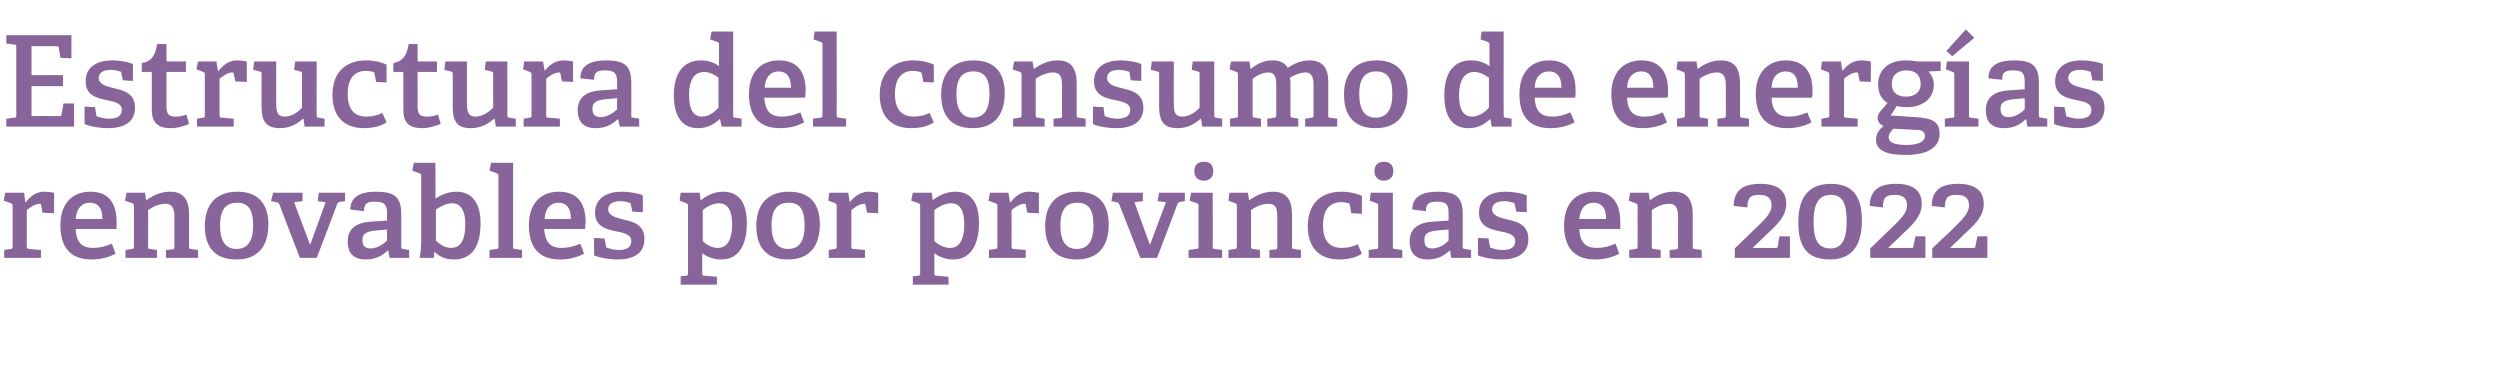
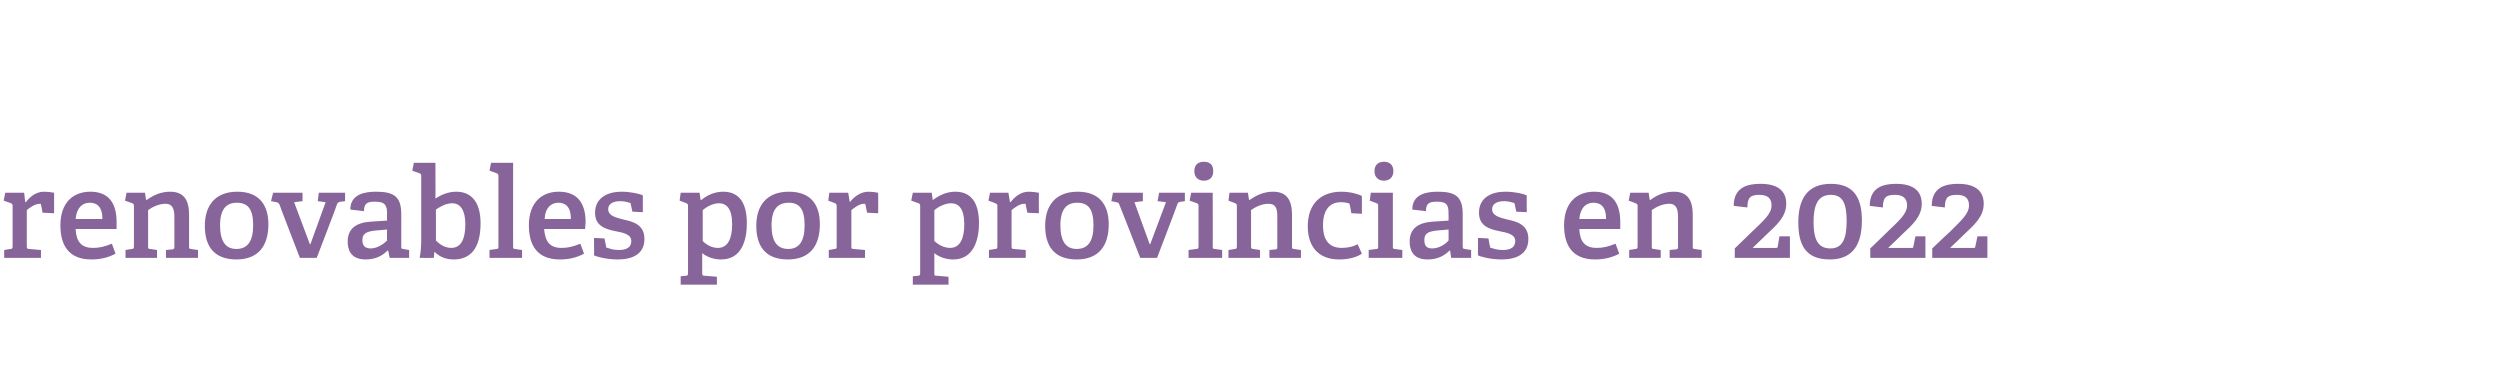
<svg xmlns="http://www.w3.org/2000/svg" version="1.1" width="476px" height="73.9px" viewBox="0 -6 476 73.9" style="top:-6px">
  <desc>Estructura del consumo de energ as renovables por provincias en 2022</desc>
  <defs />
  <g id="Polygon53209">
    <path d="M 2 41.4 C 2.3 41.4 2.4 41.3 2.4 40.9 C 2.4 40.9 2.4 33.2 2.4 33.2 C 2.4 32.9 2.3 32.8 2.1 32.7 C 2.06 32.7 0.7 32.2 0.7 32.2 L 1 30.7 L 4.6 30.7 L 4.8 32.5 C 4.8 32.5 4.9 32.49 4.9 32.5 C 5.7 31.5 6.8 30.5 8.4 30.5 C 9 30.5 9.9 30.6 10.3 30.7 C 10.3 30.69 10.3 34.6 10.3 34.6 L 8.1 34.5 C 8.1 34.5 7.85 33.04 7.8 33 C 7.8 32.8 7.8 32.8 7.6 32.8 C 6.6 32.8 5.6 33.6 5.1 34 C 5.1 34 5.1 40.9 5.1 40.9 C 5.1 41.3 5.2 41.4 5.5 41.4 C 5.54 41.39 7.8 41.6 7.8 41.6 L 7.8 43.1 L 0.8 43.1 L 0.8 41.6 C 0.8 41.6 1.99 41.42 2 41.4 Z M 17.4 43.4 C 13 43.4 11.5 40.6 11.5 36.9 C 11.5 32.5 14 30.5 17.2 30.5 C 20.2 30.5 22.2 32.1 22.2 36.3 C 22.2 36.6 22.2 37.2 22.2 37.6 C 22.2 37.6 14.4 37.6 14.4 37.6 C 14.5 39.9 15.4 41.2 17.7 41.2 C 18.9 41.2 19.8 41 21.3 40.4 C 21.3 40.4 22 42.3 22 42.3 C 20.7 43 19.2 43.4 17.4 43.4 Z M 17.1 32.6 C 15.7 32.6 14.6 33.5 14.4 35.7 C 14.4 35.7 19.5 35.7 19.5 35.7 C 19.5 33.3 18.4 32.6 17.1 32.6 Z M 32.8 41.5 C 33.2 41.4 33.2 41.3 33.2 41 C 33.2 41 33.2 35.4 33.2 35.4 C 33.2 34 33 32.8 31.5 32.8 C 30.3 32.8 29 33.4 28.2 34 C 28.2 34 28.2 40.9 28.2 40.9 C 28.2 41.3 28.2 41.4 28.6 41.4 C 28.61 41.42 29.9 41.6 29.9 41.6 L 29.9 43.1 L 23.9 43.1 L 23.9 41.6 C 23.9 41.6 25.08 41.42 25.1 41.4 C 25.4 41.4 25.5 41.3 25.5 40.9 C 25.5 40.9 25.5 33.2 25.5 33.2 C 25.5 32.9 25.4 32.8 25.2 32.7 C 25.15 32.7 23.8 32.2 23.8 32.2 L 24.1 30.7 L 27.6 30.7 L 27.8 32 C 27.8 32 27.91 32.06 27.9 32.1 C 29.3 31.1 30.7 30.5 32.4 30.5 C 35 30.5 36 32.1 36 34.9 C 36 34.9 36 40.9 36 40.9 C 36 41.3 36 41.4 36.4 41.4 C 36.36 41.42 37.7 41.6 37.7 41.6 L 37.7 43.1 L 31.6 43.1 L 31.6 41.6 C 31.6 41.6 32.83 41.46 32.8 41.5 Z M 39 37 C 39 33.1 41 30.5 45.2 30.5 C 49.4 30.5 51.1 33.1 51.1 36.7 C 51.1 40.8 49.2 43.4 45 43.4 C 40.6 43.4 39 40.7 39 37 Z M 48.2 36.9 C 48.2 33.8 47.2 32.6 45.1 32.6 C 43.1 32.6 41.9 33.8 41.9 36.9 C 41.9 40 43 41.4 45 41.4 C 47.1 41.4 48.2 40 48.2 36.9 Z M 52.7 32.5 C 52.66 32.51 51.6 32.3 51.6 32.3 L 52 30.7 L 57.6 30.7 L 57.6 32.3 L 56 32.5 L 59 40.5 L 59.1 40.5 L 62 32.5 L 60.5 32.3 L 60.7 30.7 L 65.7 30.7 L 65.7 32.3 C 65.7 32.3 64.85 32.44 64.8 32.4 C 64.5 32.5 64.4 32.5 64.2 32.8 C 64.25 32.85 60.3 43.1 60.3 43.1 L 57.1 43.1 C 57.1 43.1 53.16 32.92 53.2 32.9 C 53 32.6 52.9 32.6 52.7 32.5 Z M 73.8 41.7 C 72.8 42.7 71.5 43.4 69.6 43.4 C 66.6 43.4 66.2 41.3 66.2 40 C 66.2 37.6 67.7 36.4 70.6 36.2 C 70.61 36.21 73.7 36 73.7 36 C 73.7 36 73.66 34.74 73.7 34.7 C 73.7 33.2 73.4 32.4 71.5 32.4 C 70.2 32.4 69.3 32.5 69.3 34.2 C 69.3 34.2 66.7 33.9 66.7 33.9 C 66.7 30.9 69.6 30.5 71.6 30.5 C 75.1 30.5 76.4 31.5 76.4 34.8 C 76.4 34.8 76.4 40.9 76.4 40.9 C 76.4 41.3 76.4 41.4 76.8 41.4 C 76.75 41.42 77.9 41.6 77.9 41.6 L 77.9 43.1 L 74.2 43.1 L 73.9 41.7 C 73.9 41.7 73.85 41.68 73.8 41.7 Z M 69 39.7 C 69 40.9 69.6 41.3 70.6 41.3 C 71.7 41.3 72.9 40.6 73.7 39.8 C 73.66 39.83 73.7 37.7 73.7 37.7 C 73.7 37.7 71.38 37.91 71.4 37.9 C 69.6 38.1 69 38.6 69 39.7 Z M 80.2 39.7 C 80.2 39.7 80.2 27.5 80.2 27.5 C 80.2 27.2 80.1 27.1 79.9 27 C 79.9 26.99 78.5 26.5 78.5 26.5 L 78.8 25 L 82.9 25 C 82.9 25 82.94 31.77 82.9 31.8 C 84 31.1 85.3 30.5 86.9 30.5 C 89.5 30.5 91.5 32.2 91.5 36.5 C 91.5 41.5 89.4 43.4 86.4 43.4 C 84.9 43.4 83.7 42.9 82.8 42 C 82.8 41.99 82.7 42 82.7 42 L 82.6 43.1 C 82.6 43.1 79.9 43.12 79.9 43.1 C 80.1 42.2 80.2 40.8 80.2 39.7 Z M 85.9 41.2 C 87.8 41.2 88.6 39.5 88.6 36.7 C 88.6 34.1 87.7 32.7 86.1 32.7 C 84.9 32.7 83.7 33.4 83 33.9 C 83 33.9 83 39.8 83 39.8 C 83.6 40.4 84.6 41.2 85.9 41.2 Z M 94.5 41.4 C 94.9 41.4 94.9 41.3 94.9 40.9 C 94.9 40.9 94.9 27.5 94.9 27.5 C 94.9 27.2 94.8 27.1 94.6 27 C 94.61 26.99 93.2 26.5 93.2 26.5 L 93.5 25 L 97.7 25 C 97.7 25 97.68 40.94 97.7 40.9 C 97.7 41.3 97.7 41.4 98.1 41.4 C 98.06 41.42 99.4 41.6 99.4 41.6 L 99.4 43.1 L 93.2 43.1 L 93.2 41.6 C 93.2 41.6 94.54 41.42 94.5 41.4 Z M 106.6 43.4 C 102.2 43.4 100.7 40.6 100.7 36.9 C 100.7 32.5 103.2 30.5 106.4 30.5 C 109.4 30.5 111.5 32.1 111.5 36.3 C 111.5 36.6 111.4 37.2 111.4 37.6 C 111.4 37.6 103.6 37.6 103.6 37.6 C 103.8 39.9 104.6 41.2 106.9 41.2 C 108.1 41.2 109 41 110.5 40.4 C 110.5 40.4 111.2 42.3 111.2 42.3 C 109.9 43 108.4 43.4 106.6 43.4 Z M 106.3 32.6 C 105 32.6 103.8 33.5 103.7 35.7 C 103.7 35.7 108.7 35.7 108.7 35.7 C 108.7 33.3 107.6 32.6 106.3 32.6 Z M 119.9 32.6 C 119.5 32.5 118.9 32.3 118.1 32.3 C 116.6 32.3 115.8 32.9 115.8 33.8 C 115.8 35.1 117.2 35.4 118.7 35.8 C 120.6 36.2 122.7 36.8 122.7 39.5 C 122.7 42.4 120.4 43.4 117.6 43.4 C 115.6 43.4 113.6 42.9 113.1 42.6 C 113.14 42.57 113.1 39.3 113.1 39.3 L 115.1 39.4 C 115.1 39.4 115.37 40.89 115.4 40.9 C 115.4 41.1 115.4 41.2 115.7 41.2 C 116 41.3 116.7 41.6 117.8 41.6 C 119.3 41.6 120.2 41.1 120.2 39.9 C 120.2 38.6 118.7 38.3 117.1 38 C 115.2 37.6 113.3 37 113.3 34.5 C 113.3 31.6 115.8 30.5 118.3 30.5 C 120.1 30.5 121.8 30.9 122.4 31.2 C 122.38 31.17 122.4 34.4 122.4 34.4 L 120.4 34.3 C 120.4 34.3 120.12 32.9 120.1 32.9 C 120.1 32.7 120 32.6 119.9 32.6 Z M 130.6 46.5 C 130.9 46.5 131 46.4 131 46 C 131 46 131 33.2 131 33.2 C 131 32.9 130.9 32.8 130.7 32.7 C 130.68 32.7 129.4 32.2 129.4 32.2 L 129.6 30.7 L 133.2 30.7 L 133.4 32.1 C 133.4 32.1 133.46 32.08 133.5 32.1 C 134.6 31.2 136 30.5 137.7 30.5 C 140.4 30.5 142.2 32.2 142.2 36.5 C 142.2 39.6 141.3 43.4 137.3 43.4 C 136 43.4 134.7 43 133.7 42.2 C 133.7 42.2 133.7 46 133.7 46 C 133.7 46.4 133.8 46.5 134.1 46.5 C 134.11 46.48 136.5 46.7 136.5 46.7 L 136.5 48.2 L 129.6 48.2 L 129.6 46.6 C 129.6 46.6 130.58 46.5 130.6 46.5 Z M 136.7 41.2 C 138.6 41.2 139.4 39.4 139.4 36.7 C 139.4 33.7 138.3 32.7 136.9 32.7 C 135.6 32.7 134.4 33.5 133.8 34 C 133.8 34 133.8 39.9 133.8 39.9 C 134.5 40.6 135.5 41.2 136.7 41.2 Z M 144 37 C 144 33.1 146 30.5 150.2 30.5 C 154.5 30.5 156.1 33.1 156.1 36.7 C 156.1 40.8 154.2 43.4 150 43.4 C 145.6 43.4 144 40.7 144 37 Z M 153.2 36.9 C 153.2 33.8 152.2 32.6 150.2 32.6 C 148.1 32.6 146.9 33.8 146.9 36.9 C 146.9 40 148 41.4 150.1 41.4 C 152.1 41.4 153.2 40 153.2 36.9 Z M 158.9 41.4 C 159.3 41.4 159.3 41.3 159.3 40.9 C 159.3 40.9 159.3 33.2 159.3 33.2 C 159.3 32.9 159.2 32.8 159 32.7 C 159 32.7 157.7 32.2 157.7 32.2 L 157.9 30.7 L 161.5 30.7 L 161.8 32.5 C 161.8 32.5 161.83 32.49 161.8 32.5 C 162.6 31.5 163.8 30.5 165.4 30.5 C 165.9 30.5 166.8 30.6 167.2 30.7 C 167.23 30.69 167.2 34.6 167.2 34.6 L 165.1 34.5 C 165.1 34.5 164.78 33.04 164.8 33 C 164.7 32.8 164.7 32.8 164.5 32.8 C 163.6 32.8 162.6 33.6 162.1 34 C 162.1 34 162.1 40.9 162.1 40.9 C 162.1 41.3 162.1 41.4 162.5 41.4 C 162.48 41.39 164.7 41.6 164.7 41.6 L 164.7 43.1 L 157.8 43.1 L 157.8 41.6 C 157.8 41.6 158.93 41.42 158.9 41.4 Z M 174.8 46.5 C 175.1 46.5 175.2 46.4 175.2 46 C 175.2 46 175.2 33.2 175.2 33.2 C 175.2 32.9 175.1 32.8 174.9 32.7 C 174.86 32.7 173.5 32.2 173.5 32.2 L 173.8 30.7 L 177.4 30.7 L 177.6 32.1 C 177.6 32.1 177.65 32.08 177.6 32.1 C 178.8 31.2 180.2 30.5 181.9 30.5 C 184.6 30.5 186.4 32.2 186.4 36.5 C 186.4 39.6 185.4 43.4 181.5 43.4 C 180.2 43.4 178.9 43 177.9 42.2 C 177.9 42.2 177.9 46 177.9 46 C 177.9 46.4 177.9 46.5 178.3 46.5 C 178.29 46.48 180.6 46.7 180.6 46.7 L 180.6 48.2 L 173.8 48.2 L 173.8 46.6 C 173.8 46.6 174.77 46.5 174.8 46.5 Z M 180.9 41.2 C 182.8 41.2 183.6 39.4 183.6 36.7 C 183.6 33.7 182.5 32.7 181.1 32.7 C 179.8 32.7 178.5 33.5 177.9 34 C 177.9 34 177.9 39.9 177.9 39.9 C 178.7 40.6 179.7 41.2 180.9 41.2 Z M 189.5 41.4 C 189.8 41.4 189.9 41.3 189.9 40.9 C 189.9 40.9 189.9 33.2 189.9 33.2 C 189.9 32.9 189.8 32.8 189.5 32.7 C 189.55 32.7 188.2 32.2 188.2 32.2 L 188.5 30.7 L 192 30.7 L 192.3 32.5 C 192.3 32.5 192.38 32.49 192.4 32.5 C 193.2 31.5 194.3 30.5 195.9 30.5 C 196.5 30.5 197.3 30.6 197.8 30.7 C 197.78 30.69 197.8 34.6 197.8 34.6 L 195.6 34.5 C 195.6 34.5 195.33 33.04 195.3 33 C 195.3 32.8 195.3 32.8 195 32.8 C 194.1 32.8 193.1 33.6 192.6 34 C 192.6 34 192.6 40.9 192.6 40.9 C 192.6 41.3 192.7 41.4 193 41.4 C 193.03 41.39 195.3 41.6 195.3 41.6 L 195.3 43.1 L 188.3 43.1 L 188.3 41.6 C 188.3 41.6 189.48 41.42 189.5 41.4 Z M 199 37 C 199 33.1 201 30.5 205.2 30.5 C 209.4 30.5 211.1 33.1 211.1 36.7 C 211.1 40.8 209.2 43.4 205 43.4 C 200.6 43.4 199 40.7 199 37 Z M 208.2 36.9 C 208.2 33.8 207.2 32.6 205.1 32.6 C 203.1 32.6 201.9 33.8 201.9 36.9 C 201.9 40 203 41.4 205 41.4 C 207.1 41.4 208.2 40 208.2 36.9 Z M 212.6 32.5 C 212.64 32.51 211.6 32.3 211.6 32.3 L 211.9 30.7 L 217.6 30.7 L 217.6 32.3 L 216 32.5 L 218.9 40.5 L 219 40.5 L 222 32.5 L 220.4 32.3 L 220.7 30.7 L 225.6 30.7 L 225.6 32.3 C 225.6 32.3 224.83 32.44 224.8 32.4 C 224.5 32.5 224.3 32.5 224.2 32.8 C 224.23 32.85 220.3 43.1 220.3 43.1 L 217.1 43.1 C 217.1 43.1 213.14 32.92 213.1 32.9 C 213 32.6 212.9 32.6 212.6 32.5 Z M 229.2 28.4 C 228.1 28.4 227.4 27.7 227.4 26.6 C 227.4 25.4 228.1 24.8 229.2 24.8 C 230.4 24.8 231 25.4 231 26.6 C 231 27.7 230.4 28.4 229.2 28.4 Z M 227.8 41.4 C 228.1 41.4 228.2 41.3 228.2 40.9 C 228.2 40.9 228.2 33.2 228.2 33.2 C 228.2 32.9 228.1 32.8 227.9 32.7 C 227.85 32.7 226.5 32.2 226.5 32.2 L 226.8 30.7 L 230.9 30.7 C 230.9 30.7 230.93 40.94 230.9 40.9 C 230.9 41.3 230.9 41.4 231.3 41.4 C 231.31 41.42 232.7 41.6 232.7 41.6 L 232.7 43.1 L 226.3 43.1 L 226.3 41.6 C 226.3 41.6 227.78 41.42 227.8 41.4 Z M 242.9 41.5 C 243.2 41.4 243.2 41.3 243.2 41 C 243.2 41 243.2 35.4 243.2 35.4 C 243.2 34 243.1 32.8 241.5 32.8 C 240.3 32.8 239 33.4 238.2 34 C 238.2 34 238.2 40.9 238.2 40.9 C 238.2 41.3 238.3 41.4 238.6 41.4 C 238.63 41.42 239.9 41.6 239.9 41.6 L 239.9 43.1 L 233.9 43.1 L 233.9 41.6 C 233.9 41.6 235.1 41.42 235.1 41.4 C 235.4 41.4 235.5 41.3 235.5 40.9 C 235.5 40.9 235.5 33.2 235.5 33.2 C 235.5 32.9 235.4 32.8 235.2 32.7 C 235.17 32.7 233.9 32.2 233.9 32.2 L 234.1 30.7 L 237.6 30.7 L 237.8 32 C 237.8 32 237.93 32.06 237.9 32.1 C 239.3 31.1 240.7 30.5 242.4 30.5 C 245 30.5 246 32.1 246 34.9 C 246 34.9 246 40.9 246 40.9 C 246 41.3 246 41.4 246.4 41.4 C 246.38 41.42 247.7 41.6 247.7 41.6 L 247.7 43.1 L 241.7 43.1 L 241.7 41.6 C 241.7 41.6 242.85 41.46 242.9 41.5 Z M 255 43.4 C 250.8 43.4 249 40.7 249 37.1 C 249 32.6 251.7 30.5 255.4 30.5 C 257.2 30.5 258.7 31 259.3 31.3 C 259.32 31.34 259.3 34.7 259.3 34.7 L 257.3 34.6 C 257.3 34.6 257.04 33.06 257 33.1 C 257 32.9 257 32.8 256.8 32.7 C 256.5 32.6 255.9 32.5 255.3 32.5 C 253.4 32.5 251.9 33.7 251.9 36.9 C 251.9 40.1 253.4 41.2 255.5 41.2 C 256.7 41.2 257.8 40.9 258.5 40.5 C 258.5 40.5 259.3 42.3 259.3 42.3 C 258.3 43 256.7 43.4 255 43.4 Z M 263.5 28.4 C 262.4 28.4 261.7 27.7 261.7 26.6 C 261.7 25.4 262.4 24.8 263.5 24.8 C 264.6 24.8 265.3 25.4 265.3 26.6 C 265.3 27.7 264.6 28.4 263.5 28.4 Z M 262.1 41.4 C 262.4 41.4 262.4 41.3 262.4 40.9 C 262.4 40.9 262.4 33.2 262.4 33.2 C 262.4 32.9 262.4 32.8 262.1 32.7 C 262.13 32.7 260.8 32.2 260.8 32.2 L 261 30.7 L 265.2 30.7 C 265.2 30.7 265.2 40.94 265.2 40.9 C 265.2 41.3 265.2 41.4 265.6 41.4 C 265.58 41.42 267 41.6 267 41.6 L 267 43.1 L 260.6 43.1 L 260.6 41.6 C 260.6 41.6 262.05 41.42 262.1 41.4 Z M 276 41.7 C 275 42.7 273.7 43.4 271.8 43.4 C 268.8 43.4 268.4 41.3 268.4 40 C 268.4 37.6 269.9 36.4 272.8 36.2 C 272.78 36.21 275.8 36 275.8 36 C 275.8 36 275.83 34.74 275.8 34.7 C 275.8 33.2 275.6 32.4 273.7 32.4 C 272.4 32.4 271.5 32.5 271.5 34.2 C 271.5 34.2 268.9 33.9 268.9 33.9 C 268.9 30.9 271.7 30.5 273.8 30.5 C 277.2 30.5 278.5 31.5 278.5 34.8 C 278.5 34.8 278.5 40.9 278.5 40.9 C 278.5 41.3 278.6 41.4 278.9 41.4 C 278.92 41.42 280.1 41.6 280.1 41.6 L 280.1 43.1 L 276.3 43.1 L 276.1 41.7 C 276.1 41.7 276.02 41.68 276 41.7 Z M 271.2 39.7 C 271.2 40.9 271.7 41.3 272.7 41.3 C 273.9 41.3 275.1 40.6 275.8 39.8 C 275.83 39.83 275.8 37.7 275.8 37.7 C 275.8 37.7 273.55 37.91 273.5 37.9 C 271.7 38.1 271.2 38.6 271.2 39.7 Z M 288.1 32.6 C 287.8 32.5 287.2 32.3 286.4 32.3 C 284.9 32.3 284.1 32.9 284.1 33.8 C 284.1 35.1 285.5 35.4 287 35.8 C 288.9 36.2 291 36.8 291 39.5 C 291 42.4 288.7 43.4 285.9 43.4 C 283.9 43.4 281.9 42.9 281.4 42.6 C 281.42 42.57 281.4 39.3 281.4 39.3 L 283.4 39.4 C 283.4 39.4 283.65 40.89 283.7 40.9 C 283.7 41.1 283.7 41.2 283.9 41.2 C 284.3 41.3 285 41.6 286.1 41.6 C 287.6 41.6 288.5 41.1 288.5 39.9 C 288.5 38.6 287 38.3 285.4 38 C 283.5 37.6 281.6 37 281.6 34.5 C 281.6 31.6 284 30.5 286.6 30.5 C 288.4 30.5 290.1 30.9 290.7 31.2 C 290.66 31.17 290.7 34.4 290.7 34.4 L 288.7 34.3 C 288.7 34.3 288.4 32.9 288.4 32.9 C 288.4 32.7 288.3 32.6 288.1 32.6 Z M 303.7 43.4 C 299.3 43.4 297.8 40.6 297.8 36.9 C 297.8 32.5 300.3 30.5 303.5 30.5 C 306.5 30.5 308.5 32.1 308.5 36.3 C 308.5 36.6 308.5 37.2 308.5 37.6 C 308.5 37.6 300.7 37.6 300.7 37.6 C 300.8 39.9 301.7 41.2 304 41.2 C 305.2 41.2 306.1 41 307.6 40.4 C 307.6 40.4 308.3 42.3 308.3 42.3 C 307 43 305.5 43.4 303.7 43.4 Z M 303.4 32.6 C 302 32.6 300.9 33.5 300.7 35.7 C 300.7 35.7 305.8 35.7 305.8 35.7 C 305.8 33.3 304.7 32.6 303.4 32.6 Z M 319.1 41.5 C 319.5 41.4 319.5 41.3 319.5 41 C 319.5 41 319.5 35.4 319.5 35.4 C 319.5 34 319.3 32.8 317.8 32.8 C 316.6 32.8 315.3 33.4 314.5 34 C 314.5 34 314.5 40.9 314.5 40.9 C 314.5 41.3 314.5 41.4 314.9 41.4 C 314.9 41.42 316.2 41.6 316.2 41.6 L 316.2 43.1 L 310.2 43.1 L 310.2 41.6 C 310.2 41.6 311.37 41.42 311.4 41.4 C 311.7 41.4 311.8 41.3 311.8 40.9 C 311.8 40.9 311.8 33.2 311.8 33.2 C 311.8 32.9 311.7 32.8 311.4 32.7 C 311.44 32.7 310.1 32.2 310.1 32.2 L 310.4 30.7 L 313.9 30.7 L 314.1 32 C 314.1 32 314.2 32.06 314.2 32.1 C 315.5 31.1 317 30.5 318.7 30.5 C 321.3 30.5 322.3 32.1 322.3 34.9 C 322.3 34.9 322.3 40.9 322.3 40.9 C 322.3 41.3 322.3 41.4 322.7 41.4 C 322.65 41.42 324 41.6 324 41.6 L 324 43.1 L 317.9 43.1 L 317.9 41.6 C 317.9 41.6 319.12 41.46 319.1 41.5 Z M 333.5 38.2 C 335.9 35.9 337.3 34.7 337.3 33.1 C 337.3 31.9 336.7 31.1 335 31.1 C 333.4 31.1 332.7 31.5 332.7 33.5 C 332.7 33.5 330.1 33.2 330.1 33.2 C 330.1 29.6 332.8 29 335.2 29 C 338.8 29 340.1 30.6 340.1 32.8 C 340.1 35.3 338.2 36.9 336.4 38.6 C 336.38 38.63 333.7 41.2 333.7 41.2 C 333.7 41.2 338.16 41.22 338.2 41.2 C 338.4 41.2 338.4 41.2 338.5 40.9 C 338.49 40.94 338.8 39 338.8 39 L 340.8 39 L 340.8 43.1 L 330.3 43.1 L 330.3 41.3 C 330.3 41.3 333.52 38.18 333.5 38.2 Z M 342.4 36.3 C 342.4 32.2 343.9 29 348.6 29 C 353.3 29 354.5 32.1 354.5 36 C 354.5 40.1 353.1 43.4 348.4 43.4 C 343.6 43.4 342.4 40.4 342.4 36.3 Z M 351.6 36.1 C 351.6 32.8 350.9 31.1 348.6 31.1 C 346.2 31.1 345.3 32.9 345.3 36.3 C 345.3 39.5 346.1 41.3 348.5 41.3 C 350.8 41.3 351.6 39.5 351.6 36.1 Z M 359.3 38.2 C 361.7 35.9 363.1 34.7 363.1 33.1 C 363.1 31.9 362.5 31.1 360.8 31.1 C 359.2 31.1 358.5 31.5 358.5 33.5 C 358.5 33.5 356 33.2 356 33.2 C 356 29.6 358.7 29 361 29 C 364.6 29 365.9 30.6 365.9 32.8 C 365.9 35.3 364 36.9 362.2 38.6 C 362.2 38.63 359.5 41.2 359.5 41.2 C 359.5 41.2 363.98 41.22 364 41.2 C 364.2 41.2 364.3 41.2 364.3 40.9 C 364.32 40.94 364.7 39 364.7 39 L 366.6 39 L 366.6 43.1 L 356.1 43.1 L 356.1 41.3 C 356.1 41.3 359.35 38.18 359.3 38.2 Z M 371.2 38.2 C 373.5 35.9 374.9 34.7 374.9 33.1 C 374.9 31.9 374.3 31.1 372.6 31.1 C 371 31.1 370.3 31.5 370.3 33.5 C 370.3 33.5 367.8 33.2 367.8 33.2 C 367.8 29.6 370.5 29 372.8 29 C 376.4 29 377.7 30.6 377.7 32.8 C 377.7 35.3 375.8 36.9 374 38.6 C 374.01 38.63 371.3 41.2 371.3 41.2 C 371.3 41.2 375.79 41.22 375.8 41.2 C 376 41.2 376.1 41.2 376.1 40.9 C 376.12 40.94 376.5 39 376.5 39 L 378.4 39 L 378.4 43.1 L 367.9 43.1 L 367.9 41.3 C 367.9 41.3 371.16 38.18 371.2 38.2 Z " stroke="none" fill="#876499" />
  </g>
  <g id="Polygon53208">
-     <path d="M 2.8 16.4 C 3.1 16.4 3.1 16.3 3.1 15.9 C 3.1 15.9 3.1 3 3.1 3 C 3.1 2.6 3.1 2.5 2.8 2.5 C 2.76 2.47 1.2 2.3 1.2 2.3 L 1.2 0.7 L 13.6 0.7 L 13.6 5.1 L 11.5 5 C 11.5 5 11.21 3.12 11.2 3.1 C 11.2 2.9 11.1 2.8 10.8 2.8 C 10.8 2.81 6 2.8 6 2.8 L 6 8.3 L 12 8.3 L 12 10.4 L 6 10.4 L 6 16.1 C 6 16.1 11.33 16.08 11.3 16.1 C 11.6 16.1 11.7 16.1 11.7 15.8 C 11.71 15.82 12.1 13.7 12.1 13.7 L 14.1 13.7 L 14.1 18.1 L 1.2 18.1 L 1.2 16.6 C 1.2 16.6 2.76 16.42 2.8 16.4 Z M 22.8 7.6 C 22.5 7.5 21.8 7.3 21.1 7.3 C 19.6 7.3 18.8 7.9 18.8 8.8 C 18.8 10.1 20.2 10.4 21.7 10.8 C 23.6 11.2 25.7 11.8 25.7 14.5 C 25.7 17.4 23.4 18.4 20.6 18.4 C 18.6 18.4 16.5 17.9 16.1 17.6 C 16.1 17.57 16.1 14.3 16.1 14.3 L 18.1 14.4 C 18.1 14.4 18.34 15.89 18.3 15.9 C 18.4 16.1 18.4 16.2 18.6 16.2 C 18.9 16.3 19.7 16.6 20.8 16.6 C 22.3 16.6 23.2 16.1 23.2 14.9 C 23.2 13.6 21.6 13.3 20 13 C 18.2 12.6 16.3 12 16.3 9.5 C 16.3 6.6 18.7 5.5 21.3 5.5 C 23.1 5.5 24.8 5.9 25.3 6.2 C 25.34 6.17 25.3 9.4 25.3 9.4 L 23.4 9.3 C 23.4 9.3 23.09 7.9 23.1 7.9 C 23.1 7.7 23 7.6 22.8 7.6 Z M 32.5 18.4 C 30 18.4 28.9 17.3 28.9 14.9 C 28.9 14.9 28.9 7.9 28.9 7.9 C 28.9 7.8 28.9 7.7 28.7 7.7 C 28.73 7.68 27 7.7 27 7.7 C 27 7.7 27 5.98 27 6 C 28.9 5.7 29.6 4.5 29.9 2.4 C 29.93 2.35 31.7 2.4 31.7 2.4 C 31.7 2.4 31.68 5.47 31.7 5.5 C 31.7 5.6 31.7 5.7 31.9 5.7 C 31.87 5.71 35.4 5.7 35.4 5.7 L 35.4 7.7 L 31.7 7.7 C 31.7 7.7 31.68 14.21 31.7 14.2 C 31.7 15.7 32.1 16.2 33.4 16.2 C 34.1 16.2 34.9 16.1 35.5 15.8 C 35.5 15.8 36 17.6 36 17.6 C 35.1 18 33.8 18.4 32.5 18.4 Z M 38.7 16.4 C 39 16.4 39 16.3 39 15.9 C 39 15.9 39 8.2 39 8.2 C 39 7.9 39 7.8 38.7 7.7 C 38.74 7.7 37.4 7.2 37.4 7.2 L 37.7 5.7 L 41.2 5.7 L 41.5 7.5 C 41.5 7.5 41.57 7.49 41.6 7.5 C 42.4 6.5 43.5 5.5 45.1 5.5 C 45.6 5.5 46.5 5.6 47 5.7 C 46.97 5.69 47 9.6 47 9.6 L 44.8 9.5 C 44.8 9.5 44.52 8.04 44.5 8 C 44.5 7.8 44.4 7.8 44.2 7.8 C 43.3 7.8 42.3 8.6 41.8 9 C 41.8 9 41.8 15.9 41.8 15.9 C 41.8 16.3 41.9 16.4 42.2 16.4 C 42.22 16.39 44.5 16.6 44.5 16.6 L 44.5 18.1 L 37.5 18.1 L 37.5 16.6 C 37.5 16.6 38.66 16.42 38.7 16.4 Z M 57.7 16.6 C 56.7 17.5 55.3 18.4 53.3 18.4 C 50.7 18.4 49.8 17.1 49.8 14.3 C 49.8 14.3 49.8 8.1 49.8 8.1 C 49.8 7.7 49.8 7.7 49.4 7.6 C 49.42 7.56 48.2 7.3 48.2 7.3 L 48.4 5.7 L 52.6 5.7 C 52.6 5.7 52.56 13.73 52.6 13.7 C 52.6 15.3 52.8 16.2 54.2 16.2 C 55.6 16.2 56.8 15.3 57.5 14.5 C 57.5 14.5 57.5 8.1 57.5 8.1 C 57.5 7.7 57.5 7.7 57.1 7.6 C 57.12 7.56 56 7.3 56 7.3 L 56.2 5.7 L 60.3 5.7 C 60.3 5.7 60.26 15.94 60.3 15.9 C 60.3 16.2 60.3 16.4 60.6 16.4 C 60.58 16.42 61.8 16.6 61.8 16.6 L 61.8 18.1 L 58 18.1 L 57.8 16.7 C 57.8 16.7 57.74 16.63 57.7 16.6 Z M 69.3 18.4 C 65.1 18.4 63.3 15.7 63.3 12.1 C 63.3 7.6 66 5.5 69.7 5.5 C 71.5 5.5 73 6 73.6 6.3 C 73.61 6.34 73.6 9.7 73.6 9.7 L 71.6 9.6 C 71.6 9.6 71.33 8.06 71.3 8.1 C 71.3 7.9 71.3 7.8 71.1 7.7 C 70.8 7.6 70.2 7.5 69.6 7.5 C 67.7 7.5 66.2 8.7 66.2 11.9 C 66.2 15.1 67.7 16.2 69.8 16.2 C 71 16.2 72.1 15.9 72.8 15.5 C 72.8 15.5 73.6 17.3 73.6 17.3 C 72.6 18 71 18.4 69.3 18.4 Z M 80.4 18.4 C 77.8 18.4 76.8 17.3 76.8 14.9 C 76.8 14.9 76.8 7.9 76.8 7.9 C 76.8 7.8 76.8 7.7 76.6 7.7 C 76.58 7.68 74.9 7.7 74.9 7.7 C 74.9 7.7 74.86 5.98 74.9 6 C 76.7 5.7 77.5 4.5 77.8 2.4 C 77.78 2.35 79.5 2.4 79.5 2.4 C 79.5 2.4 79.54 5.47 79.5 5.5 C 79.5 5.6 79.5 5.7 79.7 5.7 C 79.73 5.71 83.2 5.7 83.2 5.7 L 83.2 7.7 L 79.5 7.7 C 79.5 7.7 79.54 14.21 79.5 14.2 C 79.5 15.7 79.9 16.2 81.3 16.2 C 82 16.2 82.7 16.1 83.4 15.8 C 83.4 15.8 83.9 17.6 83.9 17.6 C 82.9 18 81.6 18.4 80.4 18.4 Z M 94.1 16.6 C 93 17.5 91.7 18.4 89.6 18.4 C 87 18.4 86.2 17.1 86.2 14.3 C 86.2 14.3 86.2 8.1 86.2 8.1 C 86.2 7.7 86.1 7.7 85.8 7.6 C 85.78 7.56 84.6 7.3 84.6 7.3 L 84.8 5.7 L 88.9 5.7 C 88.9 5.7 88.92 13.73 88.9 13.7 C 88.9 15.3 89.2 16.2 90.5 16.2 C 91.9 16.2 93.1 15.3 93.9 14.5 C 93.9 14.5 93.9 8.1 93.9 8.1 C 93.9 7.7 93.8 7.7 93.5 7.6 C 93.48 7.56 92.3 7.3 92.3 7.3 L 92.5 5.7 L 96.6 5.7 C 96.6 5.7 96.62 15.94 96.6 15.9 C 96.6 16.2 96.7 16.4 96.9 16.4 C 96.94 16.42 98.2 16.6 98.2 16.6 L 98.2 18.1 L 94.4 18.1 L 94.2 16.7 C 94.2 16.7 94.1 16.63 94.1 16.6 Z M 100.8 16.4 C 101.2 16.4 101.2 16.3 101.2 15.9 C 101.2 15.9 101.2 8.2 101.2 8.2 C 101.2 7.9 101.1 7.8 100.9 7.7 C 100.89 7.7 99.6 7.2 99.6 7.2 L 99.8 5.7 L 103.4 5.7 L 103.7 7.5 C 103.7 7.5 103.73 7.49 103.7 7.5 C 104.5 6.5 105.6 5.5 107.3 5.5 C 107.8 5.5 108.7 5.6 109.1 5.7 C 109.13 5.69 109.1 9.6 109.1 9.6 L 107 9.5 C 107 9.5 106.68 8.04 106.7 8 C 106.6 7.8 106.6 7.8 106.4 7.8 C 105.5 7.8 104.4 8.6 104 9 C 104 9 104 15.9 104 15.9 C 104 16.3 104 16.4 104.4 16.4 C 104.37 16.39 106.6 16.6 106.6 16.6 L 106.6 18.1 L 99.7 18.1 L 99.7 16.6 C 99.7 16.6 100.82 16.42 100.8 16.4 Z M 117.6 16.7 C 116.6 17.7 115.3 18.4 113.4 18.4 C 110.4 18.4 110 16.3 110 15 C 110 12.6 111.5 11.4 114.4 11.2 C 114.41 11.21 117.5 11 117.5 11 C 117.5 11 117.45 9.74 117.5 9.7 C 117.5 8.2 117.2 7.4 115.3 7.4 C 114 7.4 113.1 7.5 113.1 9.2 C 113.1 9.2 110.5 8.9 110.5 8.9 C 110.5 5.9 113.4 5.5 115.4 5.5 C 118.9 5.5 120.2 6.5 120.2 9.8 C 120.2 9.8 120.2 15.9 120.2 15.9 C 120.2 16.3 120.2 16.4 120.6 16.4 C 120.55 16.42 121.7 16.6 121.7 16.6 L 121.7 18.1 L 118 18.1 L 117.7 16.7 C 117.7 16.7 117.65 16.68 117.6 16.7 Z M 112.8 14.7 C 112.8 15.9 113.4 16.3 114.4 16.3 C 115.5 16.3 116.7 15.6 117.5 14.8 C 117.45 14.83 117.5 12.7 117.5 12.7 C 117.5 12.7 115.17 12.91 115.2 12.9 C 113.4 13.1 112.8 13.6 112.8 14.7 Z M 137 16.7 C 135.9 17.7 134.7 18.4 132.9 18.4 C 130.2 18.4 128.3 16.6 128.3 12.1 C 128.3 7.4 130.6 5.5 133.4 5.5 C 134.8 5.5 136 5.9 136.9 6.6 C 136.9 6.6 136.9 2.5 136.9 2.5 C 136.9 2.2 136.8 2.1 136.6 2 C 136.61 1.99 135.2 1.5 135.2 1.5 L 135.5 0 L 139.6 0 C 139.6 0 139.61 15.94 139.6 15.9 C 139.6 16.3 139.6 16.4 140 16.4 C 139.99 16.42 141.2 16.6 141.2 16.6 L 141.2 18.1 L 137.4 18.1 L 137.1 16.7 C 137.1 16.7 136.99 16.68 137 16.7 Z M 134.1 7.7 C 132 7.7 131.2 9.5 131.2 12.1 C 131.2 15 132.1 16.2 133.7 16.2 C 134.9 16.2 136 15.4 136.8 14.5 C 136.8 14.5 136.8 8.8 136.8 8.8 C 136.2 8.3 135.1 7.7 134.1 7.7 Z M 148.5 18.4 C 144.1 18.4 142.6 15.6 142.6 11.9 C 142.6 7.5 145.1 5.5 148.3 5.5 C 151.3 5.5 153.4 7.1 153.4 11.3 C 153.4 11.6 153.3 12.2 153.3 12.6 C 153.3 12.6 145.5 12.6 145.5 12.6 C 145.7 14.9 146.5 16.2 148.8 16.2 C 150 16.2 150.9 16 152.4 15.4 C 152.4 15.4 153.1 17.3 153.1 17.3 C 151.8 18 150.3 18.4 148.5 18.4 Z M 148.2 7.6 C 146.9 7.6 145.7 8.5 145.6 10.7 C 145.6 10.7 150.6 10.7 150.6 10.7 C 150.6 8.3 149.5 7.6 148.2 7.6 Z M 156.2 16.4 C 156.5 16.4 156.6 16.3 156.6 15.9 C 156.6 15.9 156.6 2.5 156.6 2.5 C 156.6 2.2 156.5 2.1 156.3 2 C 156.26 1.99 154.9 1.5 154.9 1.5 L 155.1 0 L 159.3 0 C 159.3 0 159.33 15.94 159.3 15.9 C 159.3 16.3 159.4 16.4 159.7 16.4 C 159.72 16.42 161.1 16.6 161.1 16.6 L 161.1 18.1 L 154.8 18.1 L 154.8 16.6 C 154.8 16.6 156.19 16.42 156.2 16.4 Z M 173.5 18.4 C 169.3 18.4 167.5 15.7 167.5 12.1 C 167.5 7.6 170.2 5.5 173.9 5.5 C 175.7 5.5 177.2 6 177.8 6.3 C 177.79 6.34 177.8 9.7 177.8 9.7 L 175.8 9.6 C 175.8 9.6 175.51 8.06 175.5 8.1 C 175.5 7.9 175.4 7.8 175.2 7.7 C 174.9 7.6 174.4 7.5 173.8 7.5 C 171.9 7.5 170.4 8.7 170.4 11.9 C 170.4 15.1 171.9 16.2 174 16.2 C 175.2 16.2 176.3 15.9 177 15.5 C 177 15.5 177.8 17.3 177.8 17.3 C 176.8 18 175.2 18.4 173.5 18.4 Z M 179.2 12 C 179.2 8.1 181.2 5.5 185.4 5.5 C 189.6 5.5 191.3 8.1 191.3 11.7 C 191.3 15.8 189.4 18.4 185.2 18.4 C 180.8 18.4 179.2 15.7 179.2 12 Z M 188.4 11.9 C 188.4 8.8 187.4 7.6 185.3 7.6 C 183.3 7.6 182.1 8.8 182.1 11.9 C 182.1 15 183.2 16.4 185.2 16.4 C 187.3 16.4 188.4 15 188.4 11.9 Z M 201.8 16.5 C 202.2 16.4 202.2 16.3 202.2 16 C 202.2 16 202.2 10.4 202.2 10.4 C 202.2 9 202.1 7.8 200.5 7.8 C 199.3 7.8 198 8.4 197.2 9 C 197.2 9 197.2 15.9 197.2 15.9 C 197.2 16.3 197.3 16.4 197.6 16.4 C 197.61 16.42 198.9 16.6 198.9 16.6 L 198.9 18.1 L 192.9 18.1 L 192.9 16.6 C 192.9 16.6 194.09 16.42 194.1 16.4 C 194.4 16.4 194.5 16.3 194.5 15.9 C 194.5 15.9 194.5 8.2 194.5 8.2 C 194.5 7.9 194.4 7.8 194.2 7.7 C 194.16 7.7 192.8 7.2 192.8 7.2 L 193.1 5.7 L 196.6 5.7 L 196.8 7 C 196.8 7 196.92 7.06 196.9 7.1 C 198.3 6.1 199.7 5.5 201.4 5.5 C 204 5.5 205 7.1 205 9.9 C 205 9.9 205 15.9 205 15.9 C 205 16.3 205 16.4 205.4 16.4 C 205.37 16.42 206.7 16.6 206.7 16.6 L 206.7 18.1 L 200.6 18.1 L 200.6 16.6 C 200.6 16.6 201.84 16.46 201.8 16.5 Z M 214.8 7.6 C 214.5 7.5 213.8 7.3 213.1 7.3 C 211.5 7.3 210.8 7.9 210.8 8.8 C 210.8 10.1 212.1 10.4 213.6 10.8 C 215.5 11.2 217.7 11.8 217.7 14.5 C 217.7 17.4 215.3 18.4 212.6 18.4 C 210.5 18.4 208.5 17.9 208.1 17.6 C 208.08 17.57 208.1 14.3 208.1 14.3 L 210.1 14.4 C 210.1 14.4 210.31 15.89 210.3 15.9 C 210.3 16.1 210.4 16.2 210.6 16.2 C 210.9 16.3 211.7 16.6 212.8 16.6 C 214.2 16.6 215.2 16.1 215.2 14.9 C 215.2 13.6 213.6 13.3 212 13 C 210.2 12.6 208.3 12 208.3 9.5 C 208.3 6.6 210.7 5.5 213.3 5.5 C 215.1 5.5 216.7 5.9 217.3 6.2 C 217.32 6.17 217.3 9.4 217.3 9.4 L 215.3 9.3 C 215.3 9.3 215.06 7.9 215.1 7.9 C 215 7.7 215 7.6 214.8 7.6 Z M 228.6 16.6 C 227.6 17.5 226.2 18.4 224.2 18.4 C 221.6 18.4 220.7 17.1 220.7 14.3 C 220.7 14.3 220.7 8.1 220.7 8.1 C 220.7 7.7 220.7 7.7 220.3 7.6 C 220.32 7.56 219.1 7.3 219.1 7.3 L 219.3 5.7 L 223.5 5.7 C 223.5 5.7 223.46 13.73 223.5 13.7 C 223.5 15.3 223.7 16.2 225.1 16.2 C 226.5 16.2 227.7 15.3 228.4 14.5 C 228.4 14.5 228.4 8.1 228.4 8.1 C 228.4 7.7 228.4 7.7 228 7.6 C 228.02 7.56 226.9 7.3 226.9 7.3 L 227.1 5.7 L 231.2 5.7 C 231.2 5.7 231.17 15.94 231.2 15.9 C 231.2 16.2 231.2 16.4 231.5 16.4 C 231.48 16.42 232.7 16.6 232.7 16.6 L 232.7 18.1 L 228.9 18.1 L 228.7 16.7 C 228.7 16.7 228.65 16.63 228.6 16.6 Z M 249.7 16.4 C 250.1 16.4 250.1 16.2 250.1 16 C 250.1 16 250.1 10.3 250.1 10.3 C 250.1 9 249.9 7.8 248.6 7.8 C 247.5 7.8 246.4 8.3 245.6 8.8 C 245.7 9.2 245.7 9.6 245.7 10.1 C 245.7 10.1 245.7 15.9 245.7 15.9 C 245.7 16.3 245.8 16.4 246.1 16.4 C 246.12 16.42 247.2 16.6 247.2 16.6 L 247.2 18.1 L 241.3 18.1 L 241.3 16.6 C 241.3 16.6 242.59 16.44 242.6 16.4 C 242.9 16.4 243 16.2 243 16 C 243 16 243 10.4 243 10.4 C 243 9 242.9 7.8 241.5 7.8 C 240.3 7.8 239.3 8.4 238.5 9 C 238.5 9 238.5 15.9 238.5 15.9 C 238.5 16.3 238.5 16.4 238.9 16.4 C 238.89 16.42 240.1 16.6 240.1 16.6 L 240.1 18.1 L 234.2 18.1 L 234.2 16.6 C 234.2 16.6 235.37 16.42 235.4 16.4 C 235.7 16.4 235.7 16.3 235.7 15.9 C 235.7 15.9 235.7 8.2 235.7 8.2 C 235.7 7.9 235.7 7.8 235.4 7.7 C 235.44 7.7 234.1 7.2 234.1 7.2 L 234.4 5.7 L 237.9 5.7 L 238.1 7.1 C 238.1 7.1 238.2 7.08 238.2 7.1 C 239.4 6.1 240.7 5.5 242.3 5.5 C 243.5 5.5 244.5 5.8 245.2 6.9 C 246.3 6.2 247.6 5.5 249.3 5.5 C 252 5.5 252.9 7.1 252.9 9.6 C 252.9 9.6 252.9 15.9 252.9 15.9 C 252.9 16.3 252.9 16.4 253.2 16.4 C 253.25 16.42 254.6 16.6 254.6 16.6 L 254.6 18.1 L 248.5 18.1 L 248.5 16.6 C 248.5 16.6 249.72 16.44 249.7 16.4 Z M 255.9 12 C 255.9 8.1 257.9 5.5 262.1 5.5 C 266.3 5.5 268 8.1 268 11.7 C 268 15.8 266.1 18.4 261.9 18.4 C 257.5 18.4 255.9 15.7 255.9 12 Z M 265.1 11.9 C 265.1 8.8 264.1 7.6 262 7.6 C 260 7.6 258.8 8.8 258.8 11.9 C 258.8 15 259.9 16.4 261.9 16.4 C 264 16.4 265.1 15 265.1 11.9 Z M 283.7 16.7 C 282.6 17.7 281.4 18.4 279.6 18.4 C 276.8 18.4 275 16.6 275 12.1 C 275 7.4 277.2 5.5 280 5.5 C 281.5 5.5 282.7 5.9 283.6 6.6 C 283.6 6.6 283.6 2.5 283.6 2.5 C 283.6 2.2 283.5 2.1 283.3 2 C 283.27 1.99 281.9 1.5 281.9 1.5 L 282.1 0 L 286.3 0 C 286.3 0 286.27 15.94 286.3 15.9 C 286.3 16.3 286.3 16.4 286.7 16.4 C 286.65 16.42 287.8 16.6 287.8 16.6 L 287.8 18.1 L 284 18.1 L 283.8 16.7 C 283.8 16.7 283.65 16.68 283.7 16.7 Z M 280.7 7.7 C 278.7 7.7 277.8 9.5 277.8 12.1 C 277.8 15 278.7 16.2 280.3 16.2 C 281.5 16.2 282.7 15.4 283.5 14.5 C 283.5 14.5 283.5 8.8 283.5 8.8 C 282.8 8.3 281.8 7.7 280.7 7.7 Z M 295.2 18.4 C 290.7 18.4 289.3 15.6 289.3 11.9 C 289.3 7.5 291.8 5.5 294.9 5.5 C 298 5.5 300 7.1 300 11.3 C 300 11.6 300 12.2 299.9 12.6 C 299.9 12.6 292.2 12.6 292.2 12.6 C 292.3 14.9 293.2 16.2 295.5 16.2 C 296.7 16.2 297.6 16 299 15.4 C 299 15.4 299.8 17.3 299.8 17.3 C 298.5 18 296.9 18.4 295.2 18.4 Z M 294.9 7.6 C 293.5 7.6 292.3 8.5 292.2 10.7 C 292.2 10.7 297.3 10.7 297.3 10.7 C 297.3 8.3 296.2 7.6 294.9 7.6 Z M 312.8 18.4 C 308.3 18.4 306.8 15.6 306.8 11.9 C 306.8 7.5 309.4 5.5 312.5 5.5 C 315.5 5.5 317.6 7.1 317.6 11.3 C 317.6 11.6 317.6 12.2 317.5 12.6 C 317.5 12.6 309.8 12.6 309.8 12.6 C 309.9 14.9 310.7 16.2 313.1 16.2 C 314.3 16.2 315.2 16 316.6 15.4 C 316.6 15.4 317.4 17.3 317.4 17.3 C 316.1 18 314.5 18.4 312.8 18.4 Z M 312.5 7.6 C 311.1 7.6 309.9 8.5 309.8 10.7 C 309.8 10.7 314.8 10.7 314.8 10.7 C 314.8 8.3 313.7 7.6 312.5 7.6 Z M 328.2 16.5 C 328.5 16.4 328.6 16.3 328.6 16 C 328.6 16 328.6 10.4 328.6 10.4 C 328.6 9 328.4 7.8 326.9 7.8 C 325.6 7.8 324.4 8.4 323.6 9 C 323.6 9 323.6 15.9 323.6 15.9 C 323.6 16.3 323.6 16.4 323.9 16.4 C 323.95 16.42 325.2 16.6 325.2 16.6 L 325.2 18.1 L 319.3 18.1 L 319.3 16.6 C 319.3 16.6 320.42 16.42 320.4 16.4 C 320.8 16.4 320.8 16.3 320.8 15.9 C 320.8 15.9 320.8 8.2 320.8 8.2 C 320.8 7.9 320.7 7.8 320.5 7.7 C 320.49 7.7 319.2 7.2 319.2 7.2 L 319.4 5.7 L 323 5.7 L 323.2 7 C 323.2 7 323.25 7.06 323.3 7.1 C 324.6 6.1 326 5.5 327.7 5.5 C 330.3 5.5 331.3 7.1 331.3 9.9 C 331.3 9.9 331.3 15.9 331.3 15.9 C 331.3 16.3 331.3 16.4 331.7 16.4 C 331.7 16.42 333 16.6 333 16.6 L 333 18.1 L 327 18.1 L 327 16.6 C 327 16.6 328.17 16.46 328.2 16.5 Z M 340.3 18.4 C 335.8 18.4 334.3 15.6 334.3 11.9 C 334.3 7.5 336.9 5.5 340 5.5 C 343 5.5 345.1 7.1 345.1 11.3 C 345.1 11.6 345.1 12.2 345 12.6 C 345 12.6 337.3 12.6 337.3 12.6 C 337.4 14.9 338.3 16.2 340.6 16.2 C 341.8 16.2 342.7 16 344.1 15.4 C 344.1 15.4 344.9 17.3 344.9 17.3 C 343.6 18 342 18.4 340.3 18.4 Z M 340 7.6 C 338.6 7.6 337.4 8.5 337.3 10.7 C 337.3 10.7 342.3 10.7 342.3 10.7 C 342.3 8.3 341.3 7.6 340 7.6 Z M 347.9 16.4 C 348.3 16.4 348.3 16.3 348.3 15.9 C 348.3 15.9 348.3 8.2 348.3 8.2 C 348.3 7.9 348.2 7.8 348 7.7 C 348 7.7 346.7 7.2 346.7 7.2 L 346.9 5.7 L 350.5 5.7 L 350.8 7.5 C 350.8 7.5 350.83 7.49 350.8 7.5 C 351.6 6.5 352.7 5.5 354.4 5.5 C 354.9 5.5 355.8 5.6 356.2 5.7 C 356.23 5.69 356.2 9.6 356.2 9.6 L 354.1 9.5 C 354.1 9.5 353.78 8.04 353.8 8 C 353.7 7.8 353.7 7.8 353.5 7.8 C 352.6 7.8 351.5 8.6 351.1 9 C 351.1 9 351.1 15.9 351.1 15.9 C 351.1 16.3 351.1 16.4 351.5 16.4 C 351.48 16.39 353.7 16.6 353.7 16.6 L 353.7 18.1 L 346.8 18.1 L 346.8 16.6 C 346.8 16.6 347.92 16.42 347.9 16.4 Z M 368.2 10.1 C 368.2 12.9 365.9 14.4 363.1 14.4 C 362.3 14.4 361.6 14.3 361.1 14.2 C 361.12 14.18 360 16 360 16 C 360 16 362.97 16.15 363 16.2 C 367.2 16.4 369.3 16.6 369.3 19.5 C 369.3 22 367.1 23.5 362.9 23.5 C 358.7 23.5 357.2 22.4 357.2 20.6 C 357.2 19.4 357.8 18.7 358.6 18 C 357.8 17.6 357.5 17 357.5 16.5 C 357.5 16 357.7 15.6 358.1 15.1 C 358.5 14.6 359 14.1 359.4 13.6 C 358.3 13 357.6 11.8 357.6 10.1 C 357.6 7.4 359.4 5.5 362.9 5.5 C 363.7 5.5 364.6 5.6 365.1 5.7 C 365.13 5.71 369.5 5.7 369.5 5.7 L 369.5 7.5 C 369.5 7.5 367.24 7.61 367.2 7.6 C 367.7 8.2 368.2 9 368.2 10.1 Z M 363 7.4 C 361.4 7.4 360.2 8.2 360.2 10 C 360.2 11.4 361 12.4 362.9 12.4 C 364.6 12.4 365.7 11.5 365.7 10 C 365.7 8.3 364.7 7.4 363 7.4 Z M 359.6 20.1 C 359.6 21.2 360.9 21.6 363 21.6 C 364.2 21.6 366.5 21.4 366.5 19.9 C 366.5 18.8 365.6 18.7 364.2 18.7 C 364.2 18.7 360.5 18.5 360.5 18.5 C 360.1 18.9 359.6 19.5 359.6 20.1 Z M 371.8 16.4 C 372.1 16.4 372.1 16.3 372.1 15.9 C 372.1 15.9 372.1 8.2 372.1 8.2 C 372.1 7.9 372.1 7.8 371.8 7.7 C 371.83 7.7 370.5 7.2 370.5 7.2 L 370.7 5.7 L 374.9 5.7 C 374.9 5.7 374.9 15.94 374.9 15.9 C 374.9 16.3 374.9 16.4 375.3 16.4 C 375.28 16.42 376.7 16.6 376.7 16.6 L 376.7 18.1 L 370.3 18.1 L 370.3 16.6 C 370.3 16.6 371.75 16.42 371.8 16.4 Z M 374.3 -0.4 L 375.9 1.2 L 371.7 4.7 L 370.6 3.7 L 374.3 -0.4 Z M 385.7 16.7 C 384.7 17.7 383.4 18.4 381.5 18.4 C 378.5 18.4 378.1 16.3 378.1 15 C 378.1 12.6 379.6 11.4 382.5 11.2 C 382.48 11.21 385.5 11 385.5 11 C 385.5 11 385.53 9.74 385.5 9.7 C 385.5 8.2 385.3 7.4 383.4 7.4 C 382.1 7.4 381.2 7.5 381.2 9.2 C 381.2 9.2 378.6 8.9 378.6 8.9 C 378.6 5.9 381.4 5.5 383.5 5.5 C 386.9 5.5 388.2 6.5 388.2 9.8 C 388.2 9.8 388.2 15.9 388.2 15.9 C 388.2 16.3 388.3 16.4 388.6 16.4 C 388.63 16.42 389.8 16.6 389.8 16.6 L 389.8 18.1 L 386 18.1 L 385.8 16.7 C 385.8 16.7 385.72 16.68 385.7 16.7 Z M 380.9 14.7 C 380.9 15.9 381.5 16.3 382.4 16.3 C 383.6 16.3 384.8 15.6 385.5 14.8 C 385.53 14.83 385.5 12.7 385.5 12.7 C 385.5 12.7 383.25 12.91 383.3 12.9 C 381.5 13.1 380.9 13.6 380.9 14.7 Z M 397.8 7.6 C 397.5 7.5 396.9 7.3 396.1 7.3 C 394.6 7.3 393.8 7.9 393.8 8.8 C 393.8 10.1 395.2 10.4 396.7 10.8 C 398.6 11.2 400.7 11.8 400.7 14.5 C 400.7 17.4 398.4 18.4 395.6 18.4 C 393.6 18.4 391.6 17.9 391.1 17.6 C 391.12 17.57 391.1 14.3 391.1 14.3 L 393.1 14.4 C 393.1 14.4 393.35 15.89 393.4 15.9 C 393.4 16.1 393.4 16.2 393.6 16.2 C 394 16.3 394.7 16.6 395.8 16.6 C 397.3 16.6 398.2 16.1 398.2 14.9 C 398.2 13.6 396.7 13.3 395.1 13 C 393.2 12.6 391.3 12 391.3 9.5 C 391.3 6.6 393.7 5.5 396.3 5.5 C 398.1 5.5 399.8 5.9 400.4 6.2 C 400.36 6.17 400.4 9.4 400.4 9.4 L 398.4 9.3 C 398.4 9.3 398.11 7.9 398.1 7.9 C 398.1 7.7 398 7.6 397.8 7.6 Z " stroke="none" fill="#876499" />
-   </g>
+     </g>
</svg>